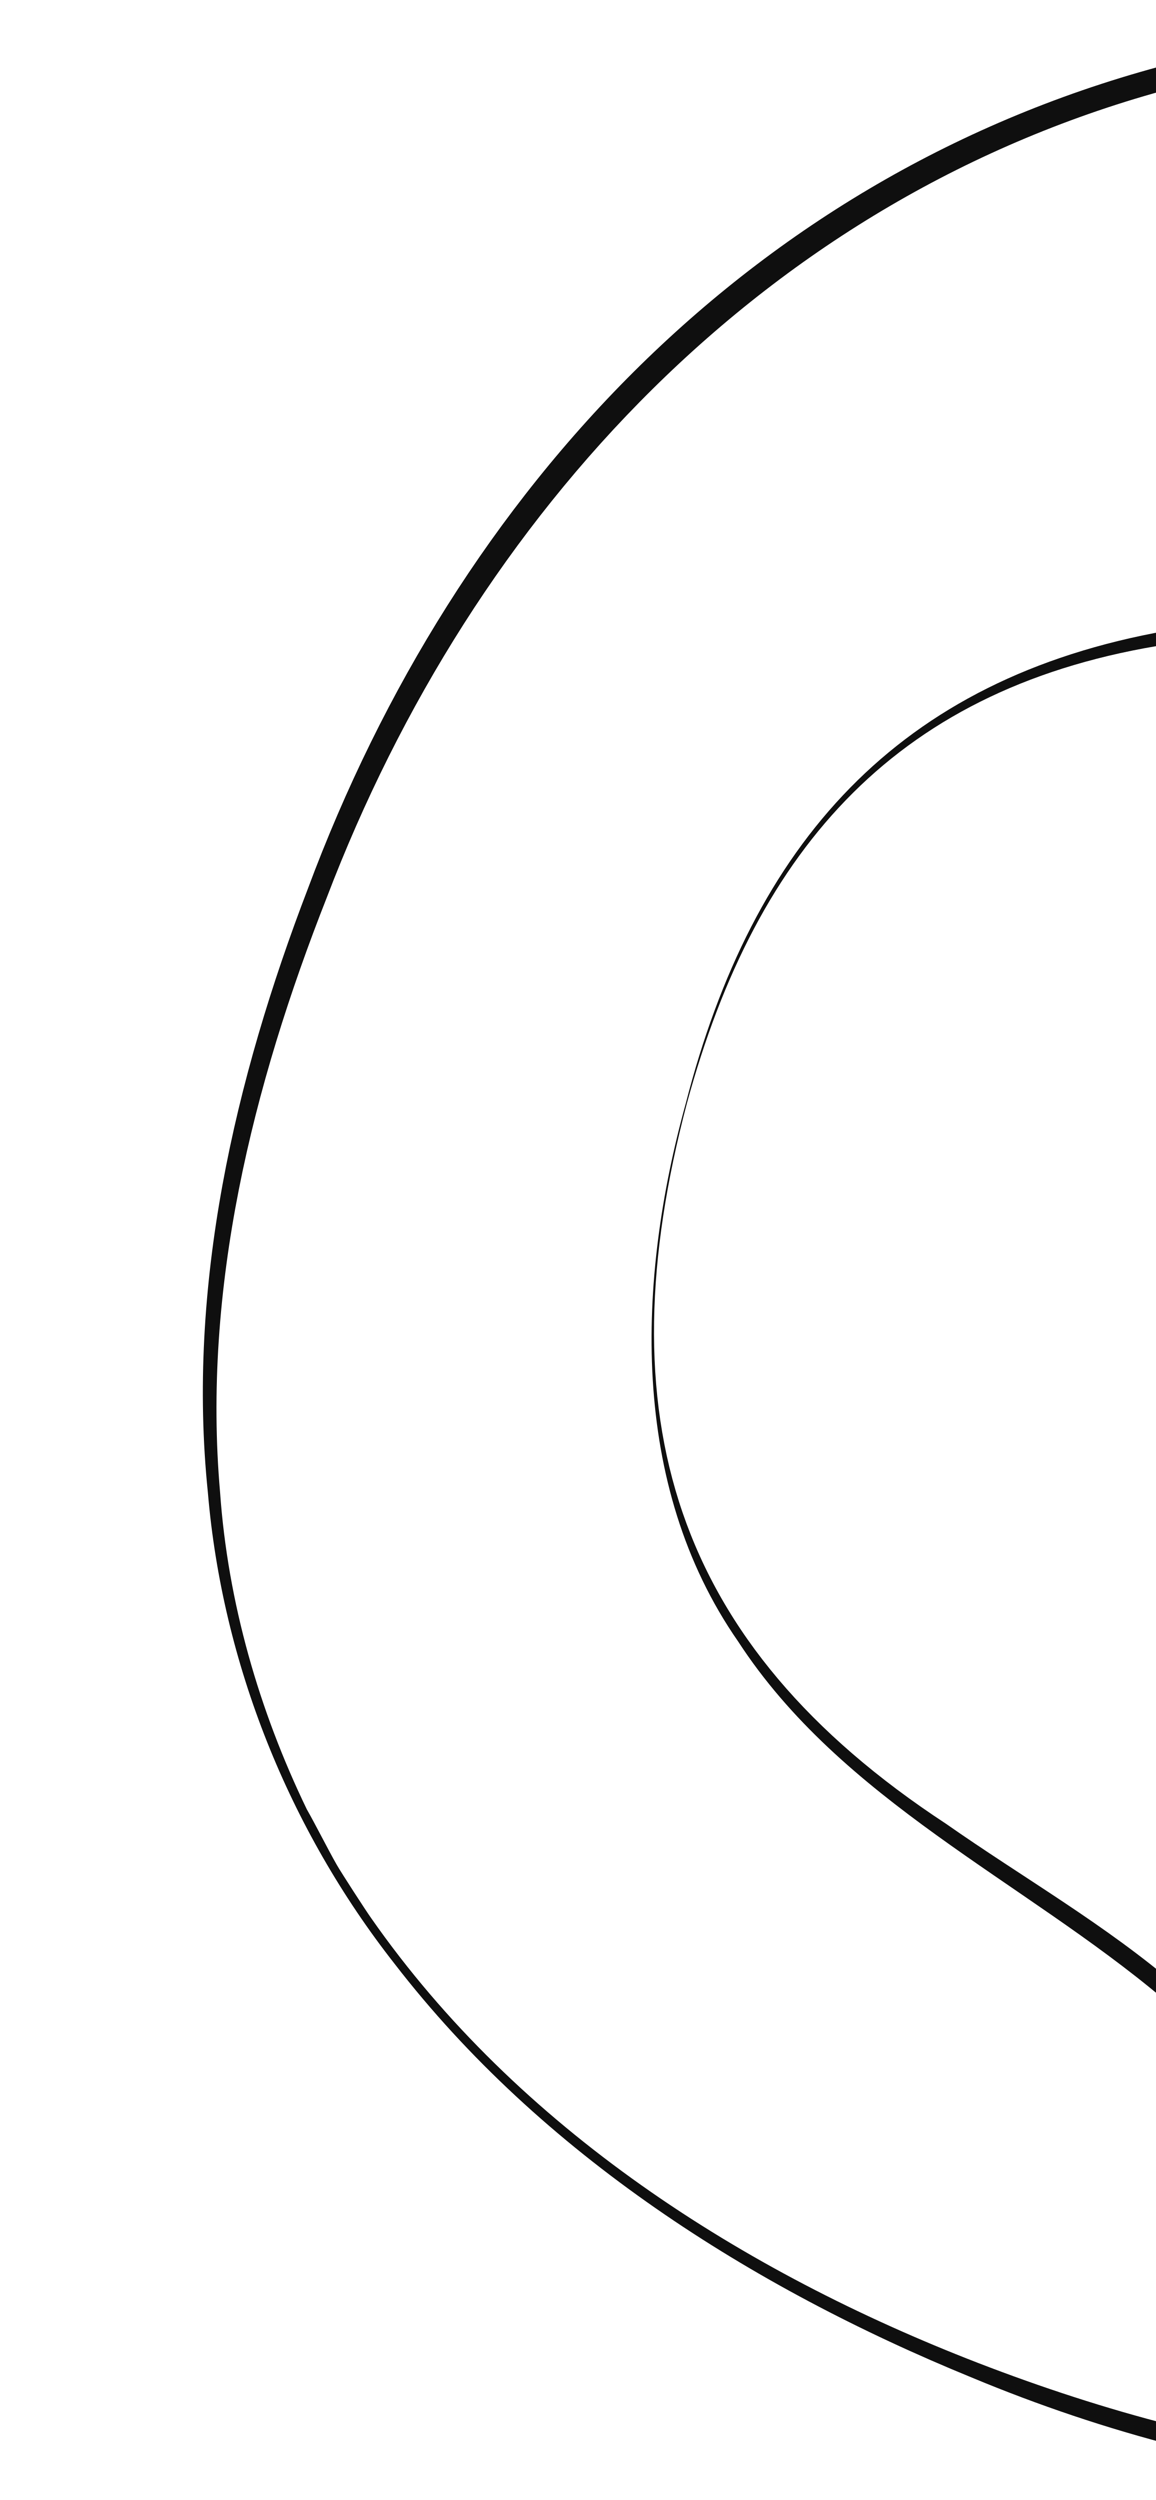
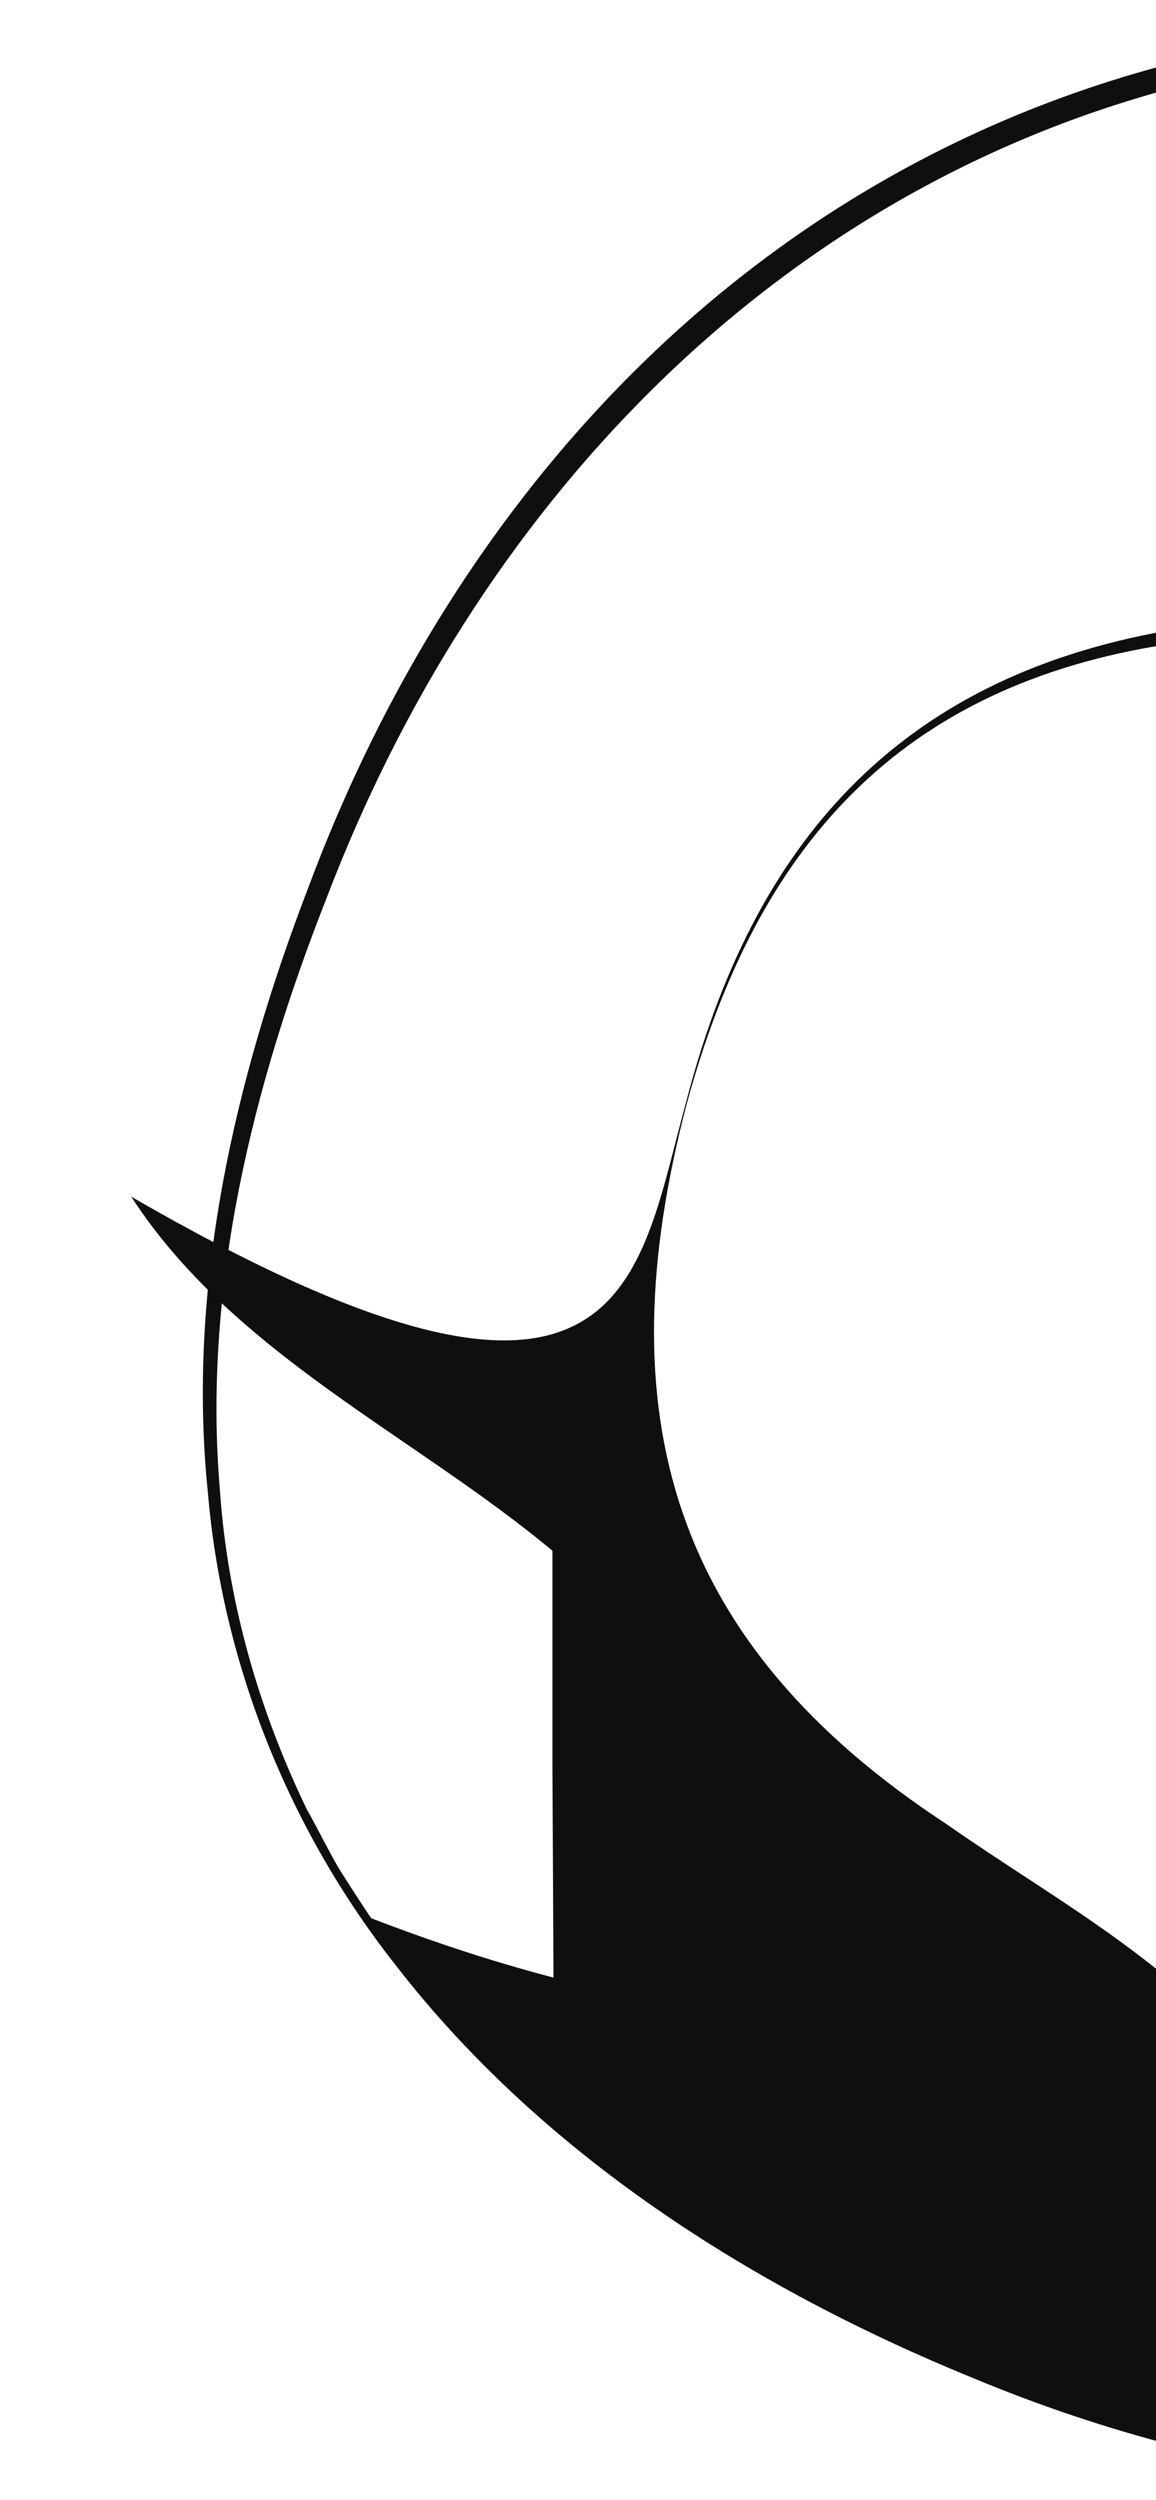
<svg xmlns="http://www.w3.org/2000/svg" version="1.1" id="Layer_1" x="0px" y="0px" width="100" viewBox="0 0 104 216.2" style="enable-background:new 0 0 104 216.2;" xml:space="preserve">
  <style type="text/css">
	.st0{fill:#0F0F0F;}
</style>
  <g>
-     <path class="st0" d="M61.8,94.9c-7.4,28-1.4,48.6,23.3,64.8c7,4.9,14.4,9.1,20.9,14.7c0,5.1,0.1,15.1,0,20.3c0,0-0.1,19.9-0.1,19.9   l0,1.1c-6.3-1.6-12.5-3.7-18.5-6.2c-19.8-8.1-38.7-20.1-51.9-37.2c-9.5-12.1-15.5-27-16.8-42.4c-1.9-18.5,2.4-37.1,9-54.3   C41.1,39.6,68,10.8,106.1,1.2c0,16.7-0.2,35-0.4,51.8c0,0,0,0.5,0,0.5s-0.5,0.1-0.5,0.1C80.9,57.3,68.1,71.8,61.8,94.9L61.8,94.9z    M61.7,94.9c6-23.3,19-38.2,43.3-42.5c0,0-0.5,0.6-0.5,0.6s-0.1-12.6-0.1-12.6c-0.1-12.1-0.2-25.7-0.2-37.8c0,0,1.3,1,1.3,1   c-36.5,9.7-62.9,38.2-76.1,72.8c-6.7,17-11.2,35.2-9.6,53.5c0.7,9.9,3.5,19.6,7.8,28.5c0.8,1.4,1.9,3.6,2.7,5   c0.4,0.7,2.6,4.1,3.1,4.8c13.2,18.9,33.4,31.8,54.6,40c5.7,2.2,11.5,4.1,17.4,5.6l-1,0.8c0,0-0.1-19.9-0.1-19.9c0-5,0-14.9,0-19.9   c0,0,0.3,0.6,0.3,0.6c-12.6-10.6-28.9-17.8-38.2-32.1C56.6,129.2,57.3,110.8,61.7,94.9L61.7,94.9z" />
+     <path class="st0" d="M61.8,94.9c-7.4,28-1.4,48.6,23.3,64.8c7,4.9,14.4,9.1,20.9,14.7c0,5.1,0.1,15.1,0,20.3c0,0-0.1,19.9-0.1,19.9   l0,1.1c-6.3-1.6-12.5-3.7-18.5-6.2c-19.8-8.1-38.7-20.1-51.9-37.2c-9.5-12.1-15.5-27-16.8-42.4c-1.9-18.5,2.4-37.1,9-54.3   C41.1,39.6,68,10.8,106.1,1.2c0,16.7-0.2,35-0.4,51.8c0,0,0,0.5,0,0.5s-0.5,0.1-0.5,0.1C80.9,57.3,68.1,71.8,61.8,94.9L61.8,94.9z    M61.7,94.9c6-23.3,19-38.2,43.3-42.5c0,0-0.5,0.6-0.5,0.6s-0.1-12.6-0.1-12.6c-0.1-12.1-0.2-25.7-0.2-37.8c0,0,1.3,1,1.3,1   c-36.5,9.7-62.9,38.2-76.1,72.8c-6.7,17-11.2,35.2-9.6,53.5c0.7,9.9,3.5,19.6,7.8,28.5c0.8,1.4,1.9,3.6,2.7,5   c0.4,0.7,2.6,4.1,3.1,4.8c5.7,2.2,11.5,4.1,17.4,5.6l-1,0.8c0,0-0.1-19.9-0.1-19.9c0-5,0-14.9,0-19.9   c0,0,0.3,0.6,0.3,0.6c-12.6-10.6-28.9-17.8-38.2-32.1C56.6,129.2,57.3,110.8,61.7,94.9L61.7,94.9z" />
  </g>
</svg>